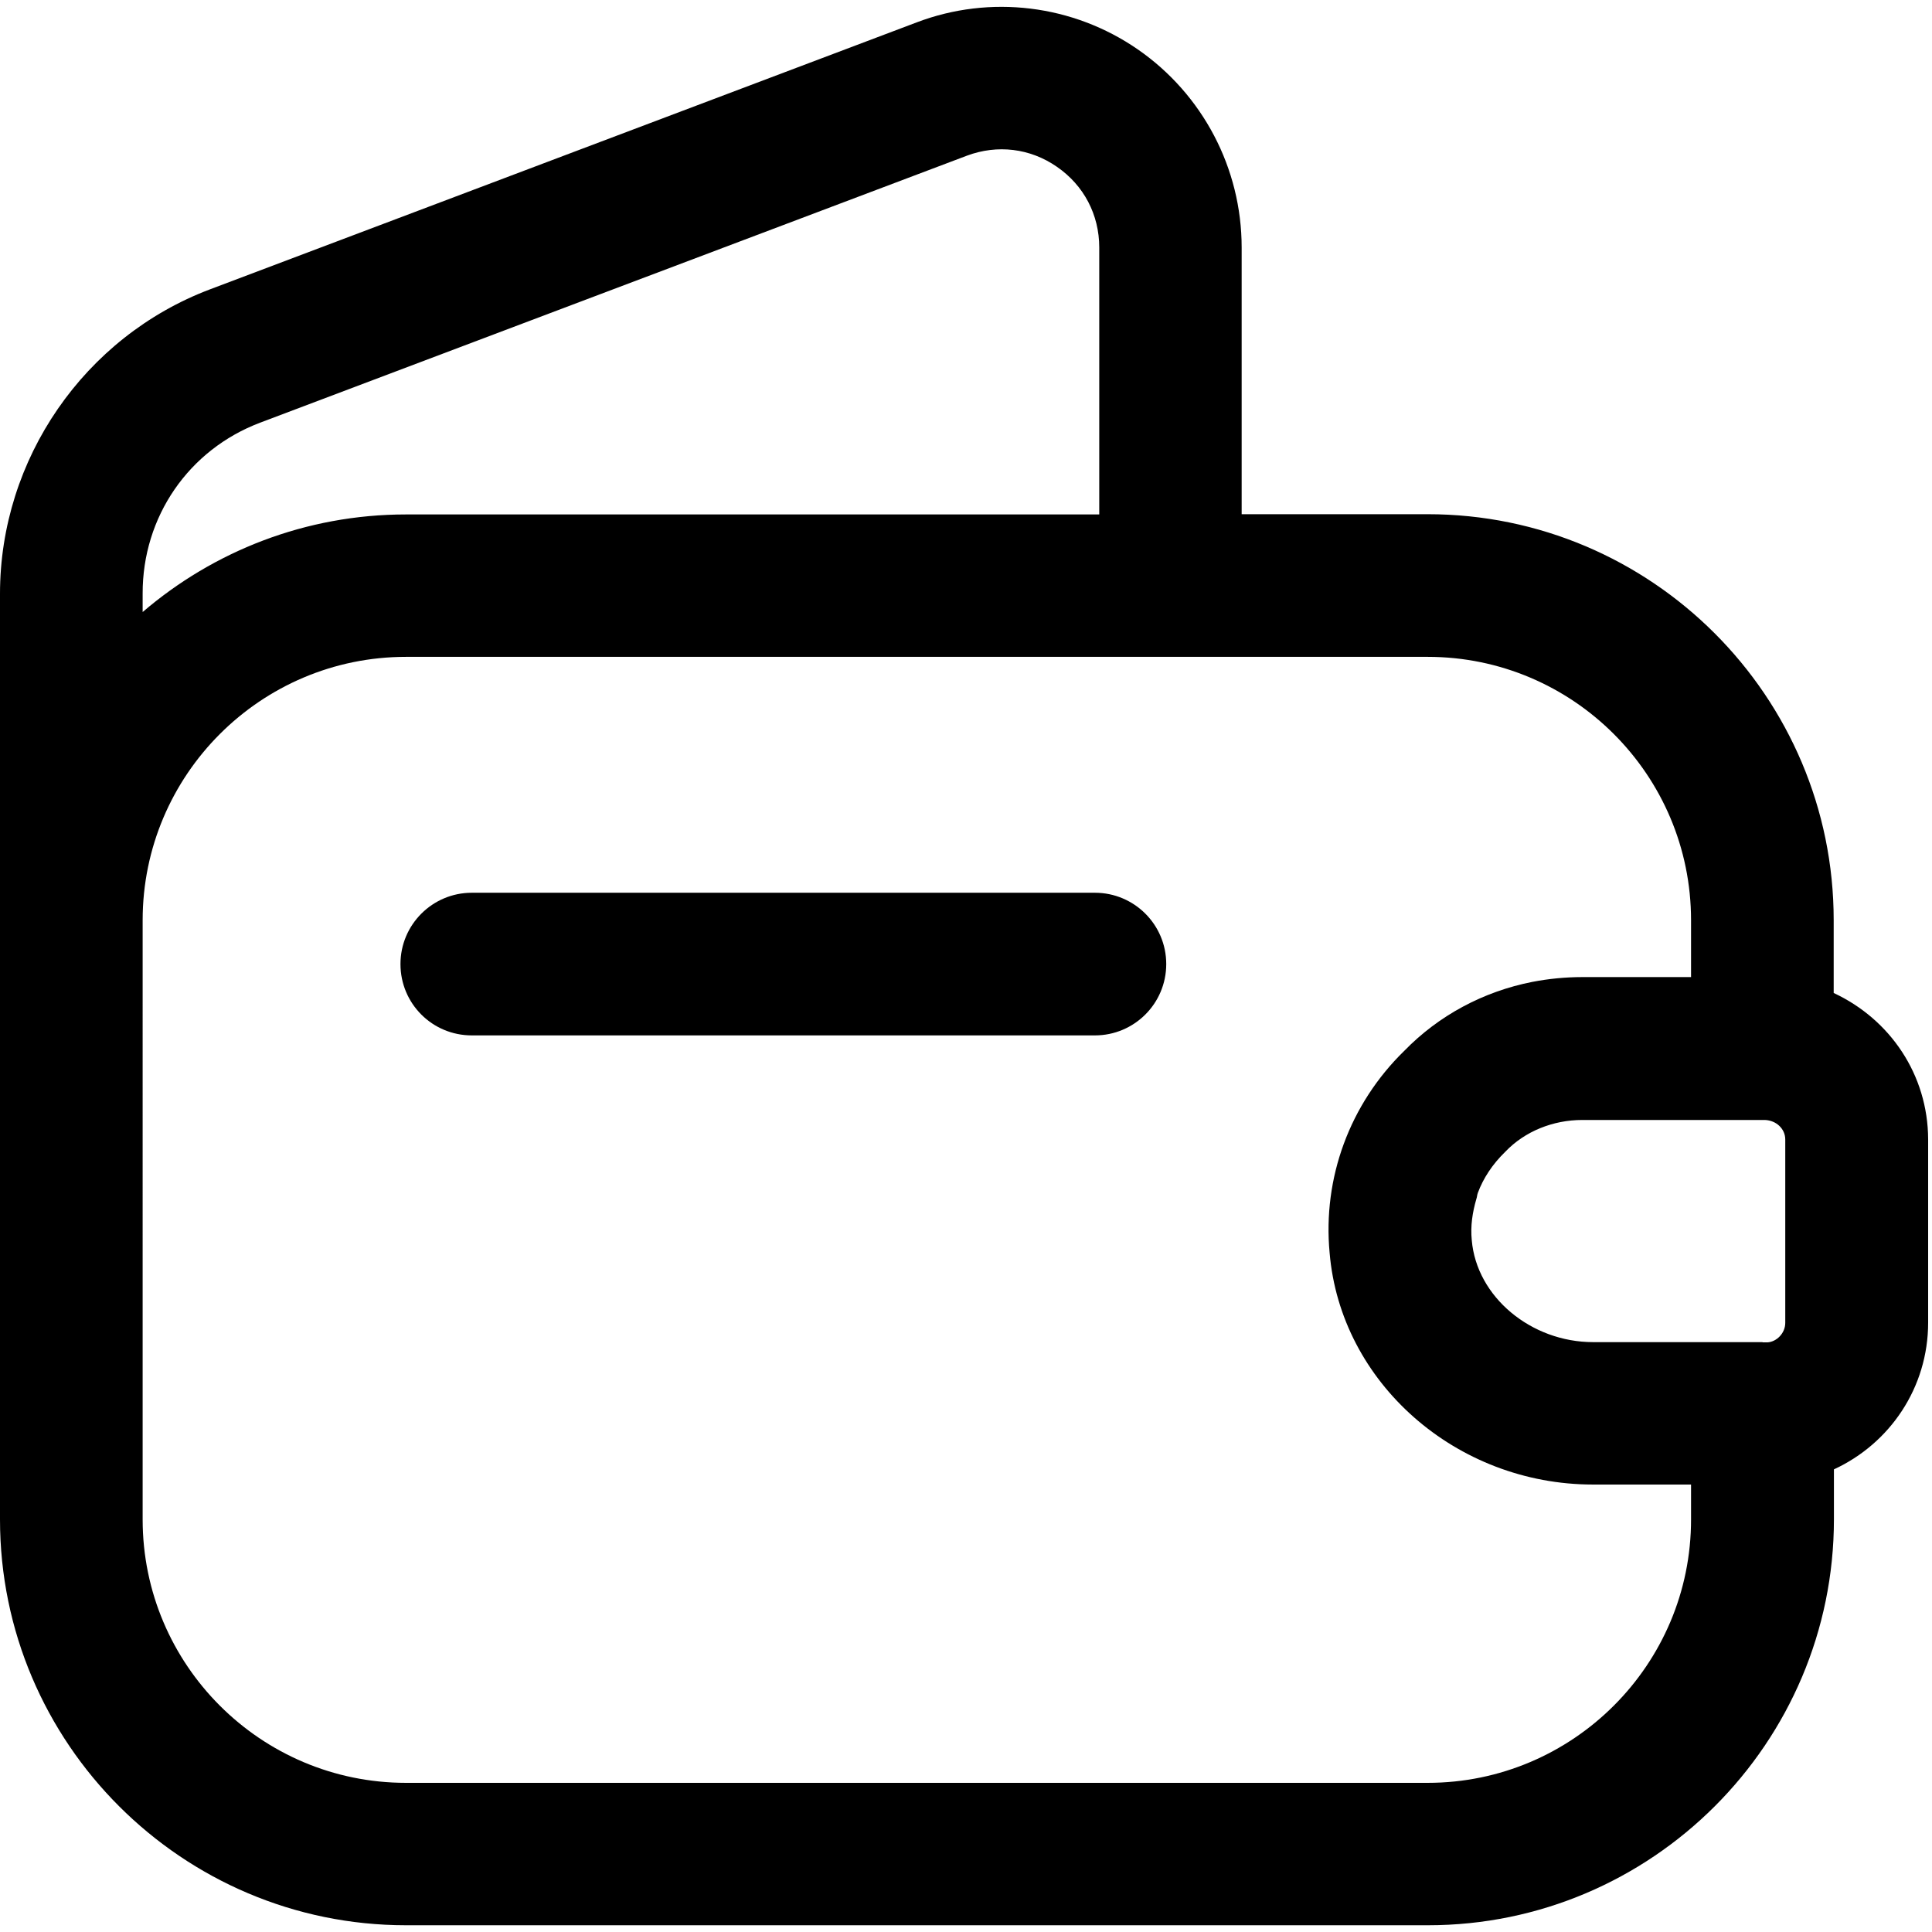
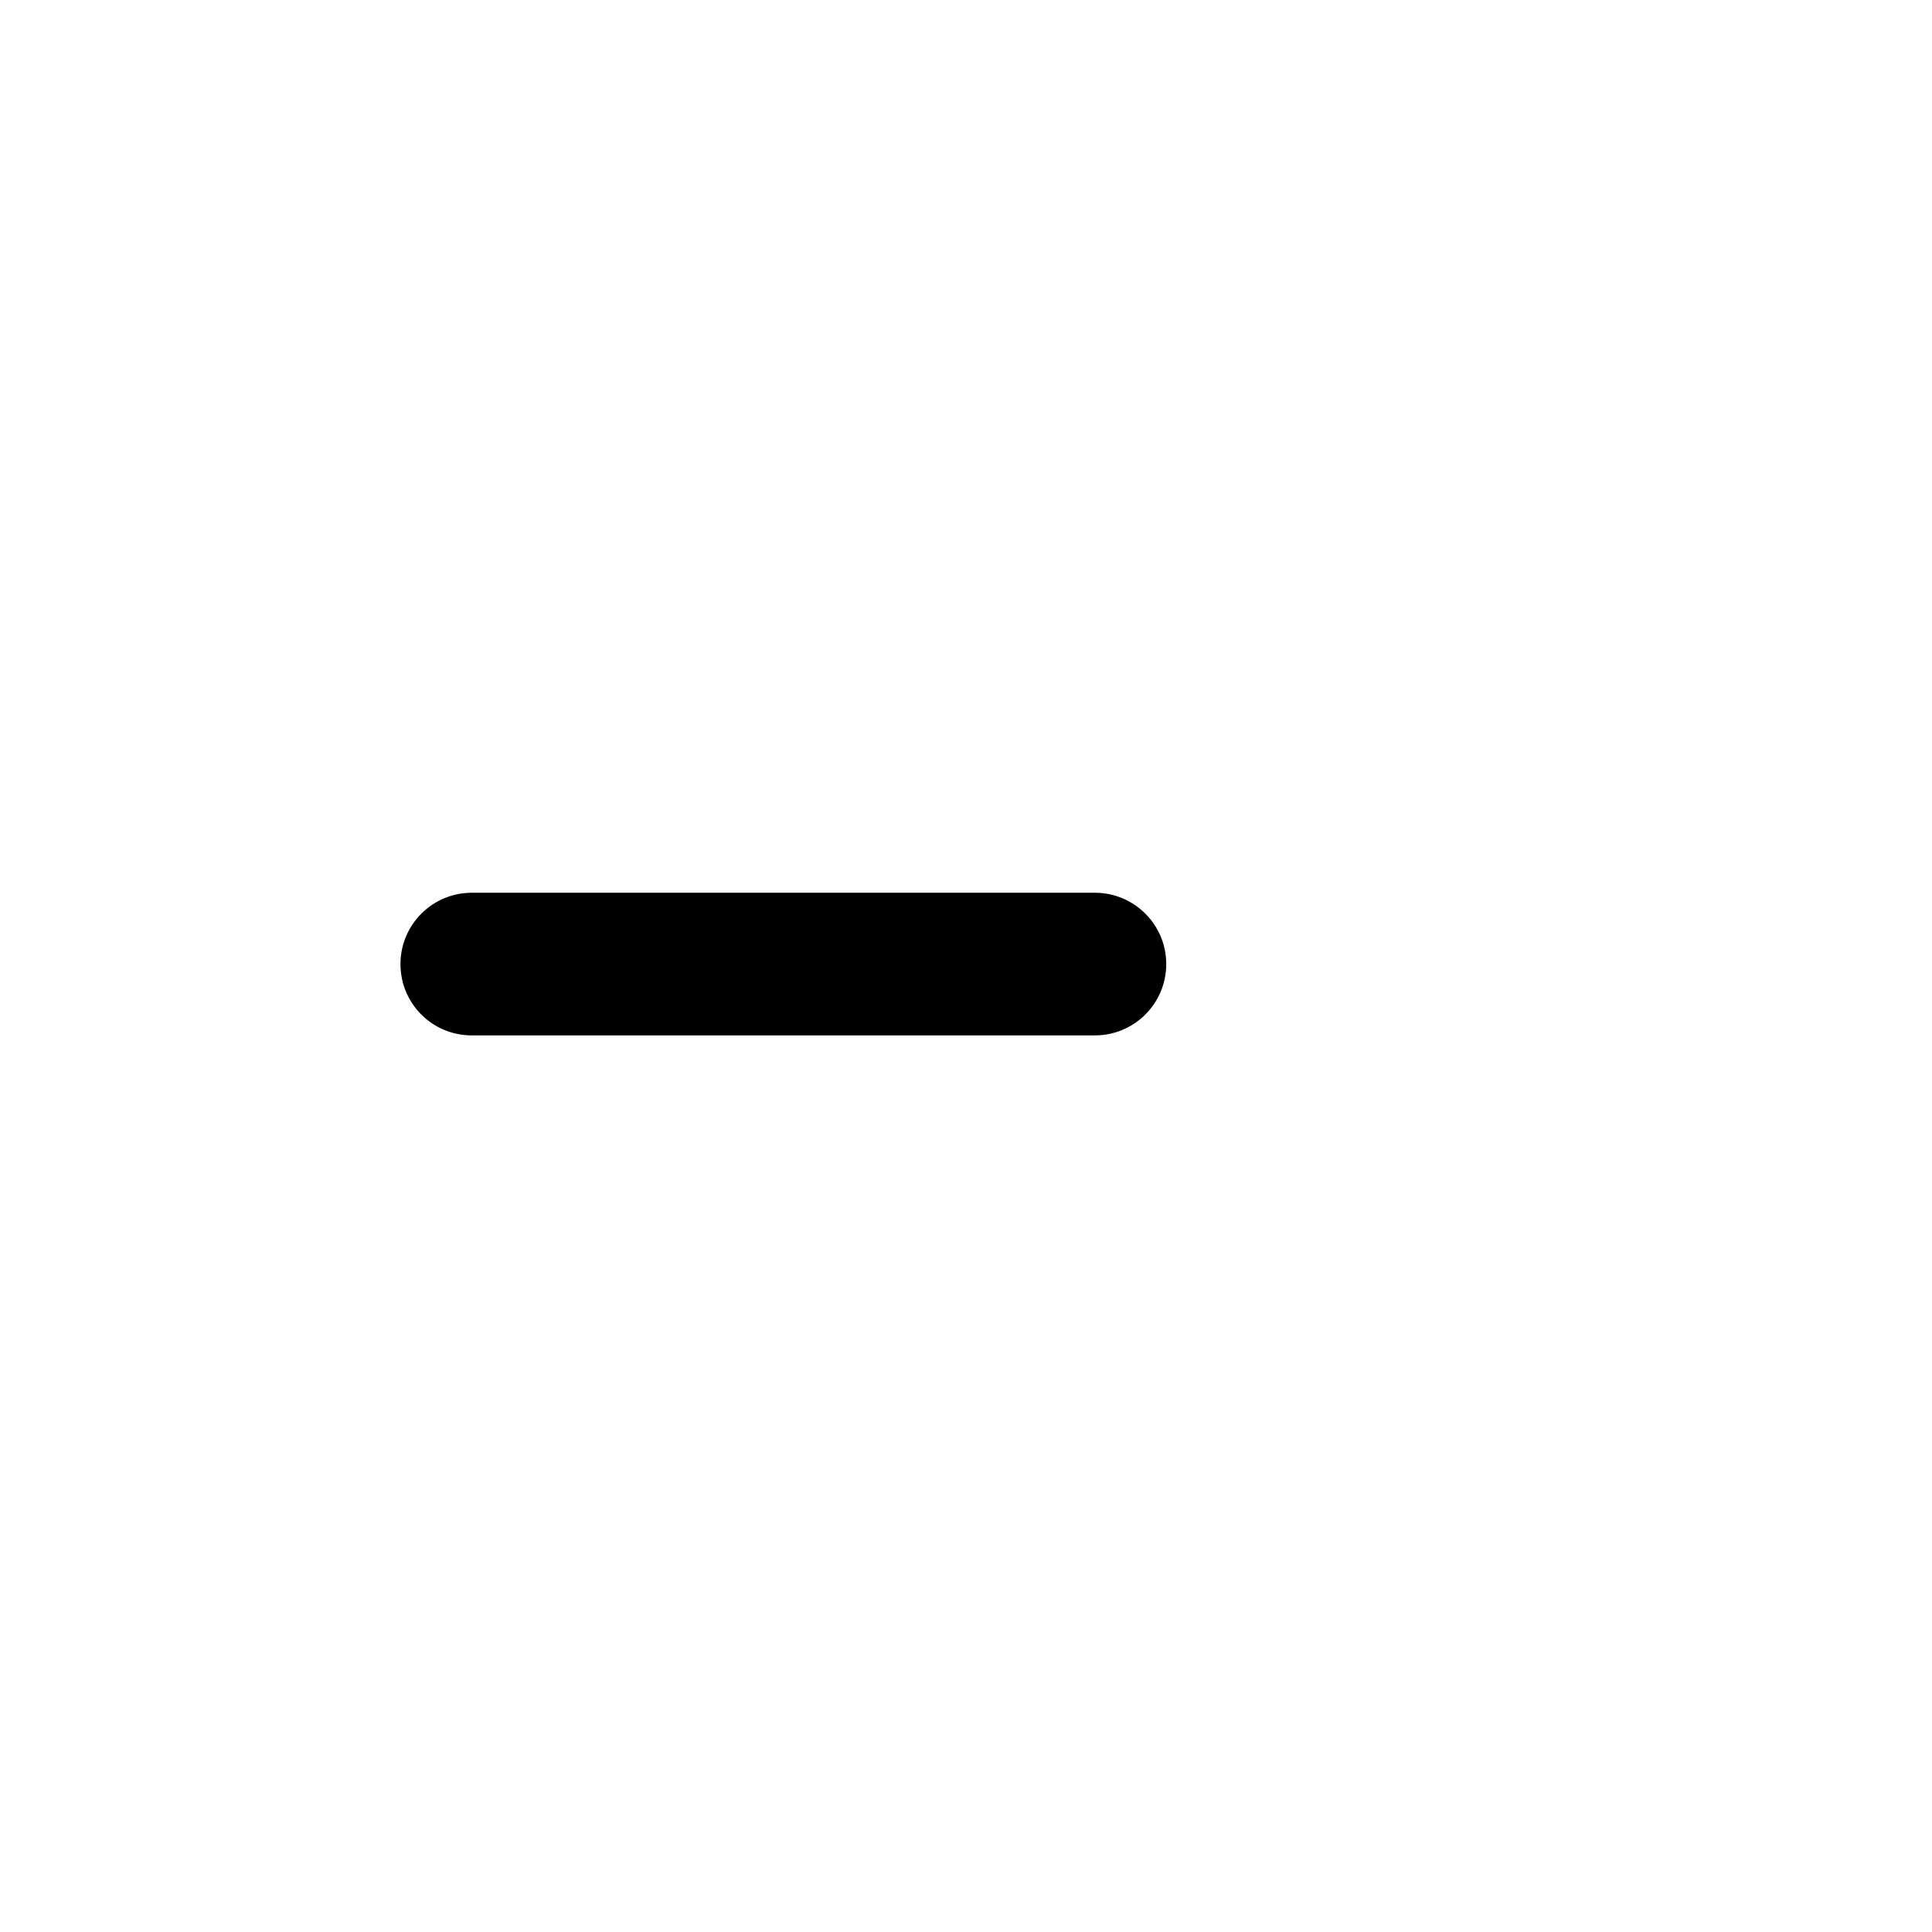
<svg xmlns="http://www.w3.org/2000/svg" version="1.1" id="Livello_1" x="0px" y="0px" viewBox="0 0 80.18 80.18" style="enable-background:new 0 0 80.18 80.18;" xml:space="preserve">
  <style type="text/css">
	.st0{fill-rule:evenodd;clip-rule:evenodd;}
</style>
  <g>
-     <path d="M76.1,41.21v-3.02c0-9.29-7.56-16.85-16.85-16.85h-7.72V10.27c0-3.28-1.61-6.35-4.31-8.22c-2.69-1.86-6.13-2.28-9.18-1.12   L8.71,12.01C3.5,13.98,0,19.05,0,24.64v13.56v3.33v21.53C0,72.34,7.56,79.9,16.85,79.9h42.41c9.29,0,16.85-7.56,16.85-16.85v-2.07   c2.32-1.07,3.91-3.39,3.91-6.09v-7.61C80.01,44.6,78.44,42.3,76.1,41.21z M73.14,55.7h-7.02c-2.58,0-4.84-1.88-5.04-4.23   c-0.06-0.59,0.03-1.16,0.19-1.71c0.03-0.08,0.03-0.17,0.06-0.25c0,0,0,0,0,0c0.23-0.62,0.61-1.19,1.12-1.69   c0.01-0.01,0.01-0.01,0.02-0.02c0.41-0.43,0.91-0.76,1.45-0.98c0.54-0.22,1.13-0.34,1.75-0.34l7.58,0   c0.47,0.02,0.84,0.37,0.84,0.81v7.61c0,0.44-0.37,0.79-0.74,0.81h-0.2C73.15,55.7,73.15,55.7,73.14,55.7z M10.8,17.54L40.13,6.46   c1.26-0.47,2.62-0.31,3.73,0.46c1.12,0.77,1.76,1.99,1.76,3.35v11.08H16.85c-4.17,0-7.99,1.53-10.93,4.05v-0.76   C5.91,21.45,7.83,18.66,10.8,17.54z M59.25,73.99H16.85c-6.03,0-10.93-4.9-10.93-10.93V41.52v-3.33c0-6.03,4.9-10.93,10.93-10.93   h31.72c0,0,0.01,0,0.01,0c0,0,0.01,0,0.01,0h10.66c6.03,0,10.93,4.9,10.93,10.93v2.36h-4.51c-0.71,0-1.41,0.07-2.08,0.2   c-2.03,0.4-3.88,1.39-5.31,2.86c-2.27,2.21-3.39,5.28-3.1,8.38c0.45,5.39,5.25,9.62,10.93,9.62l4.07,0v1.44   C70.19,69.08,65.28,73.99,59.25,73.99z" />
    <path d="M45.44,37.05H19.58c-1.63,0-2.96,1.32-2.96,2.96s1.32,2.96,2.96,2.96h25.86c1.63,0,2.96-1.32,2.96-2.96   S47.07,37.05,45.44,37.05z" />
  </g>
</svg>